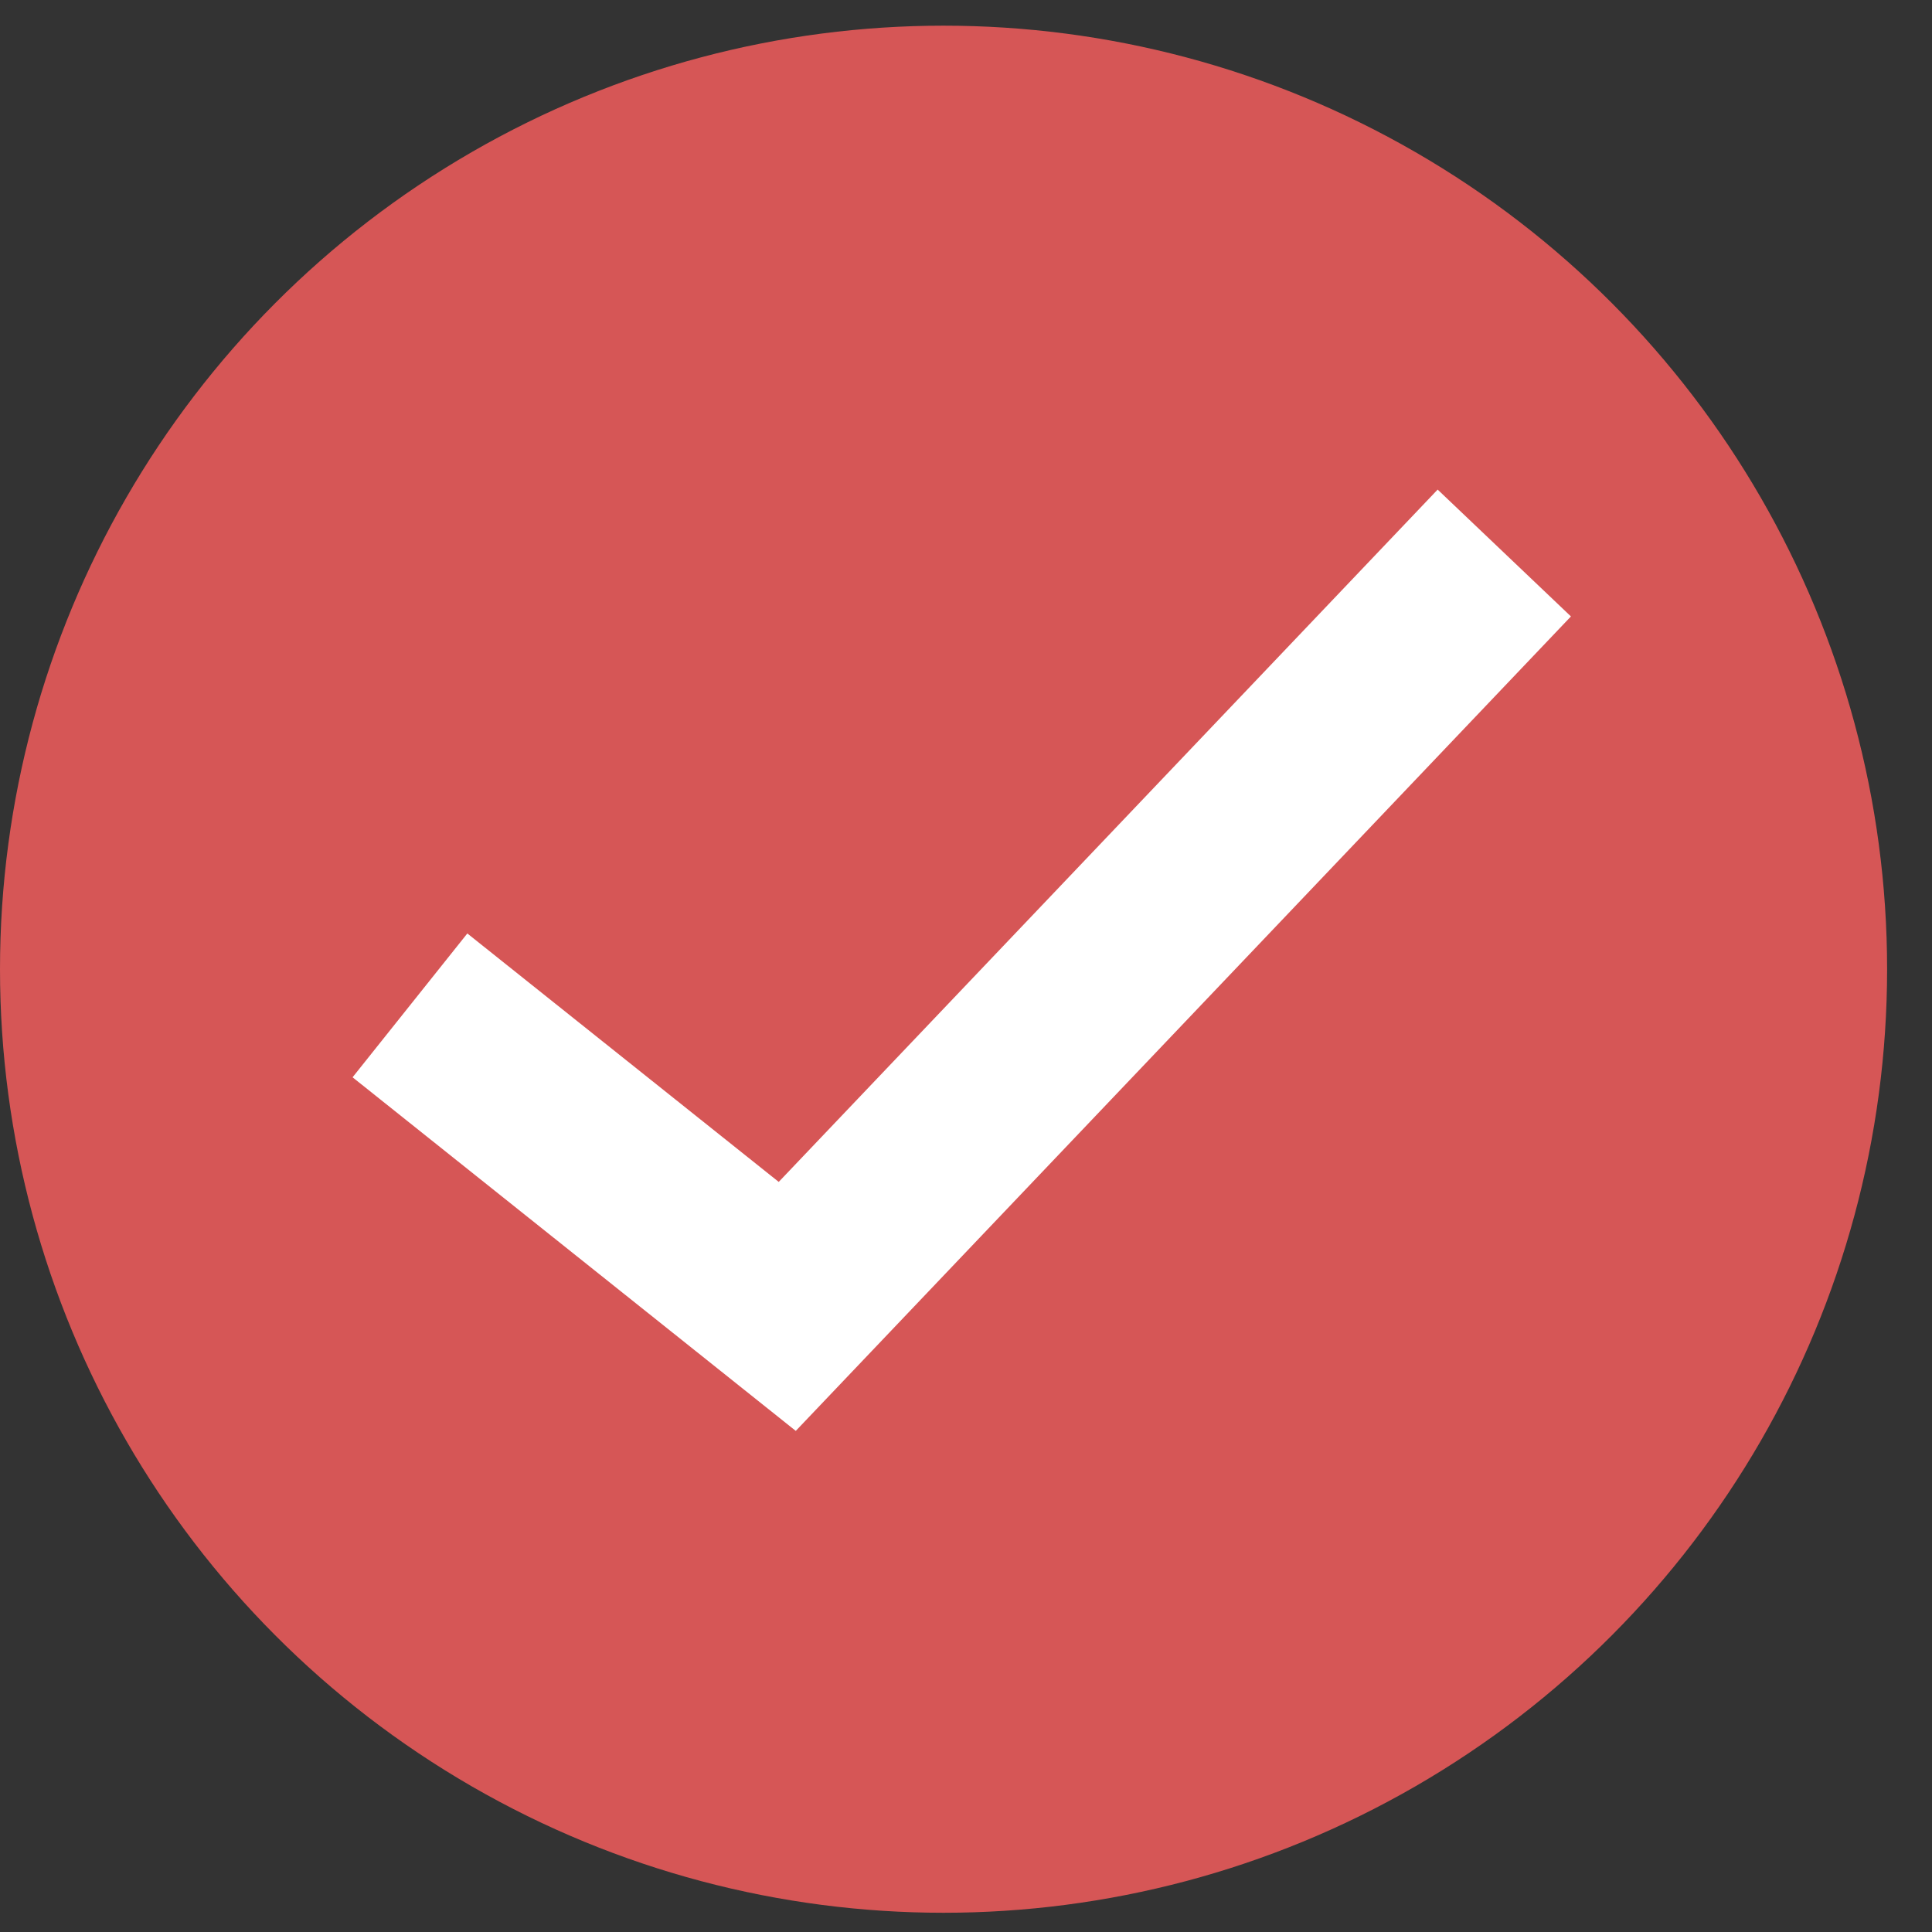
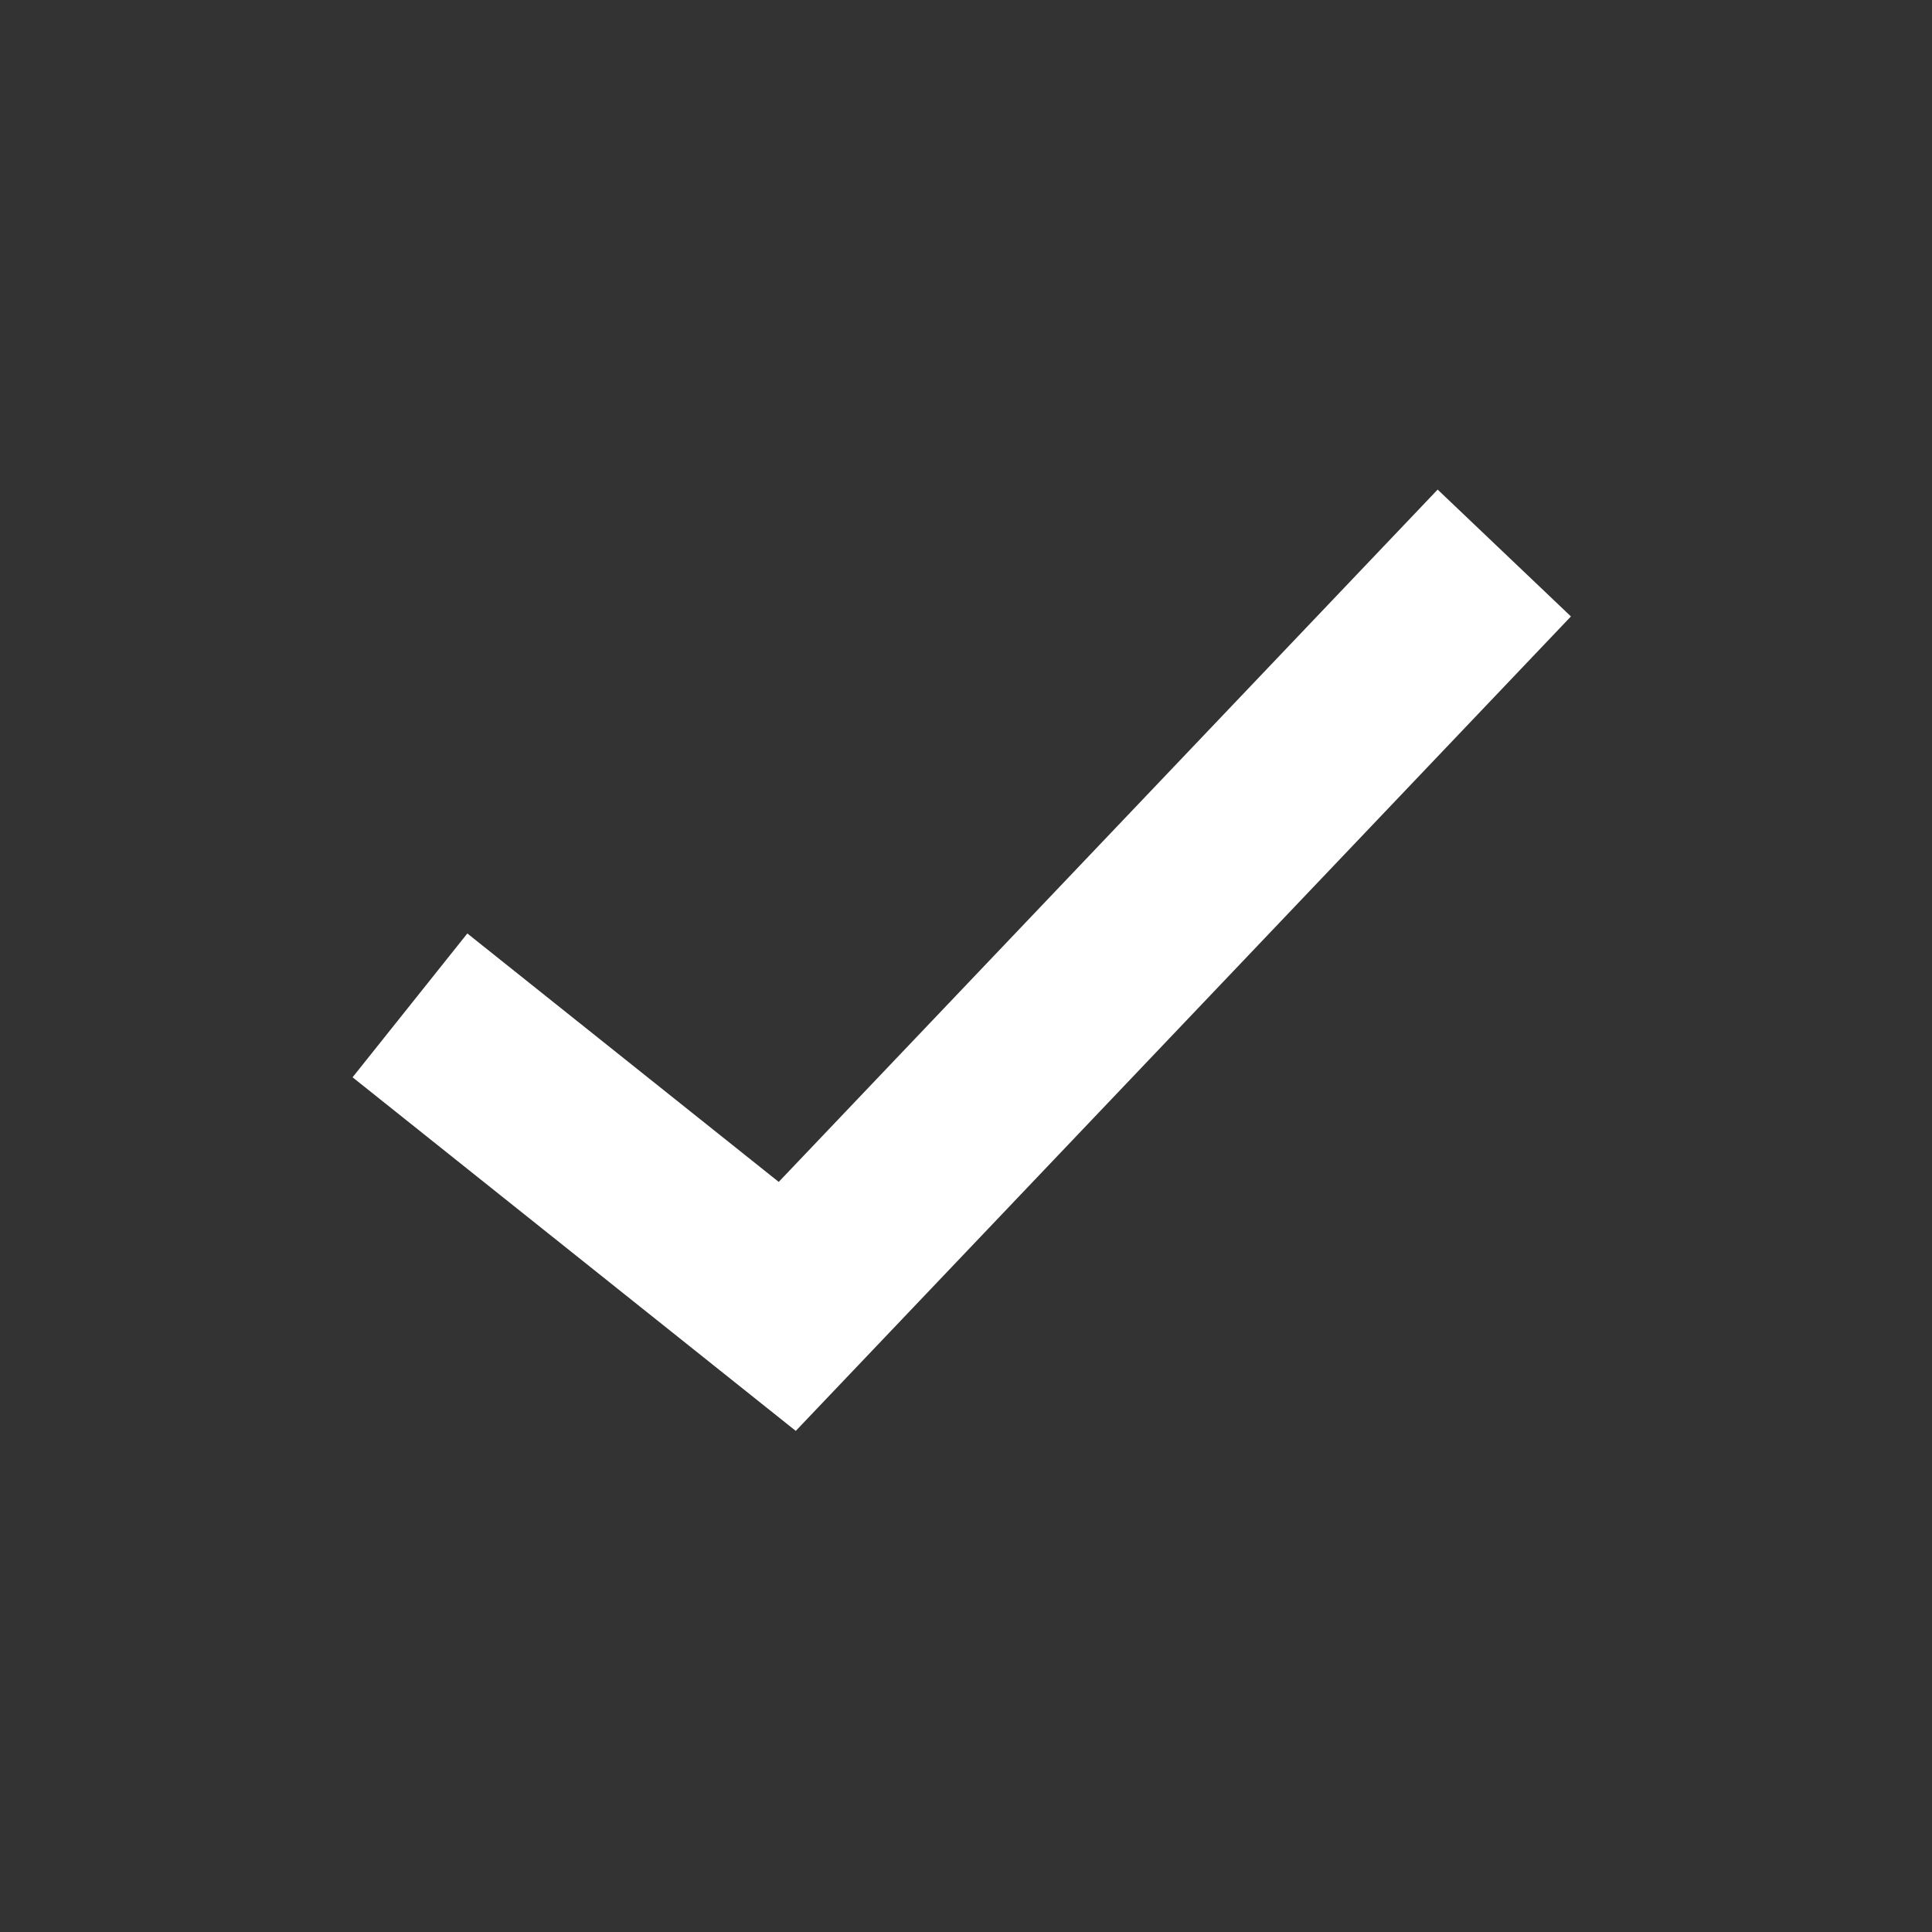
<svg xmlns="http://www.w3.org/2000/svg" width="21" height="21" viewBox="0 0 21 21" fill="none">
  <rect x="0" y="0" width="21" height="21" fill="#333333" stroke="none" />
-   <circle cx="10.256" cy="10.535" r="10.256" fill="#D65656" />
  <path d="M4.456 10.928L8.557 14.2L16.351 6.011" stroke="white" stroke-width="2" />
</svg>